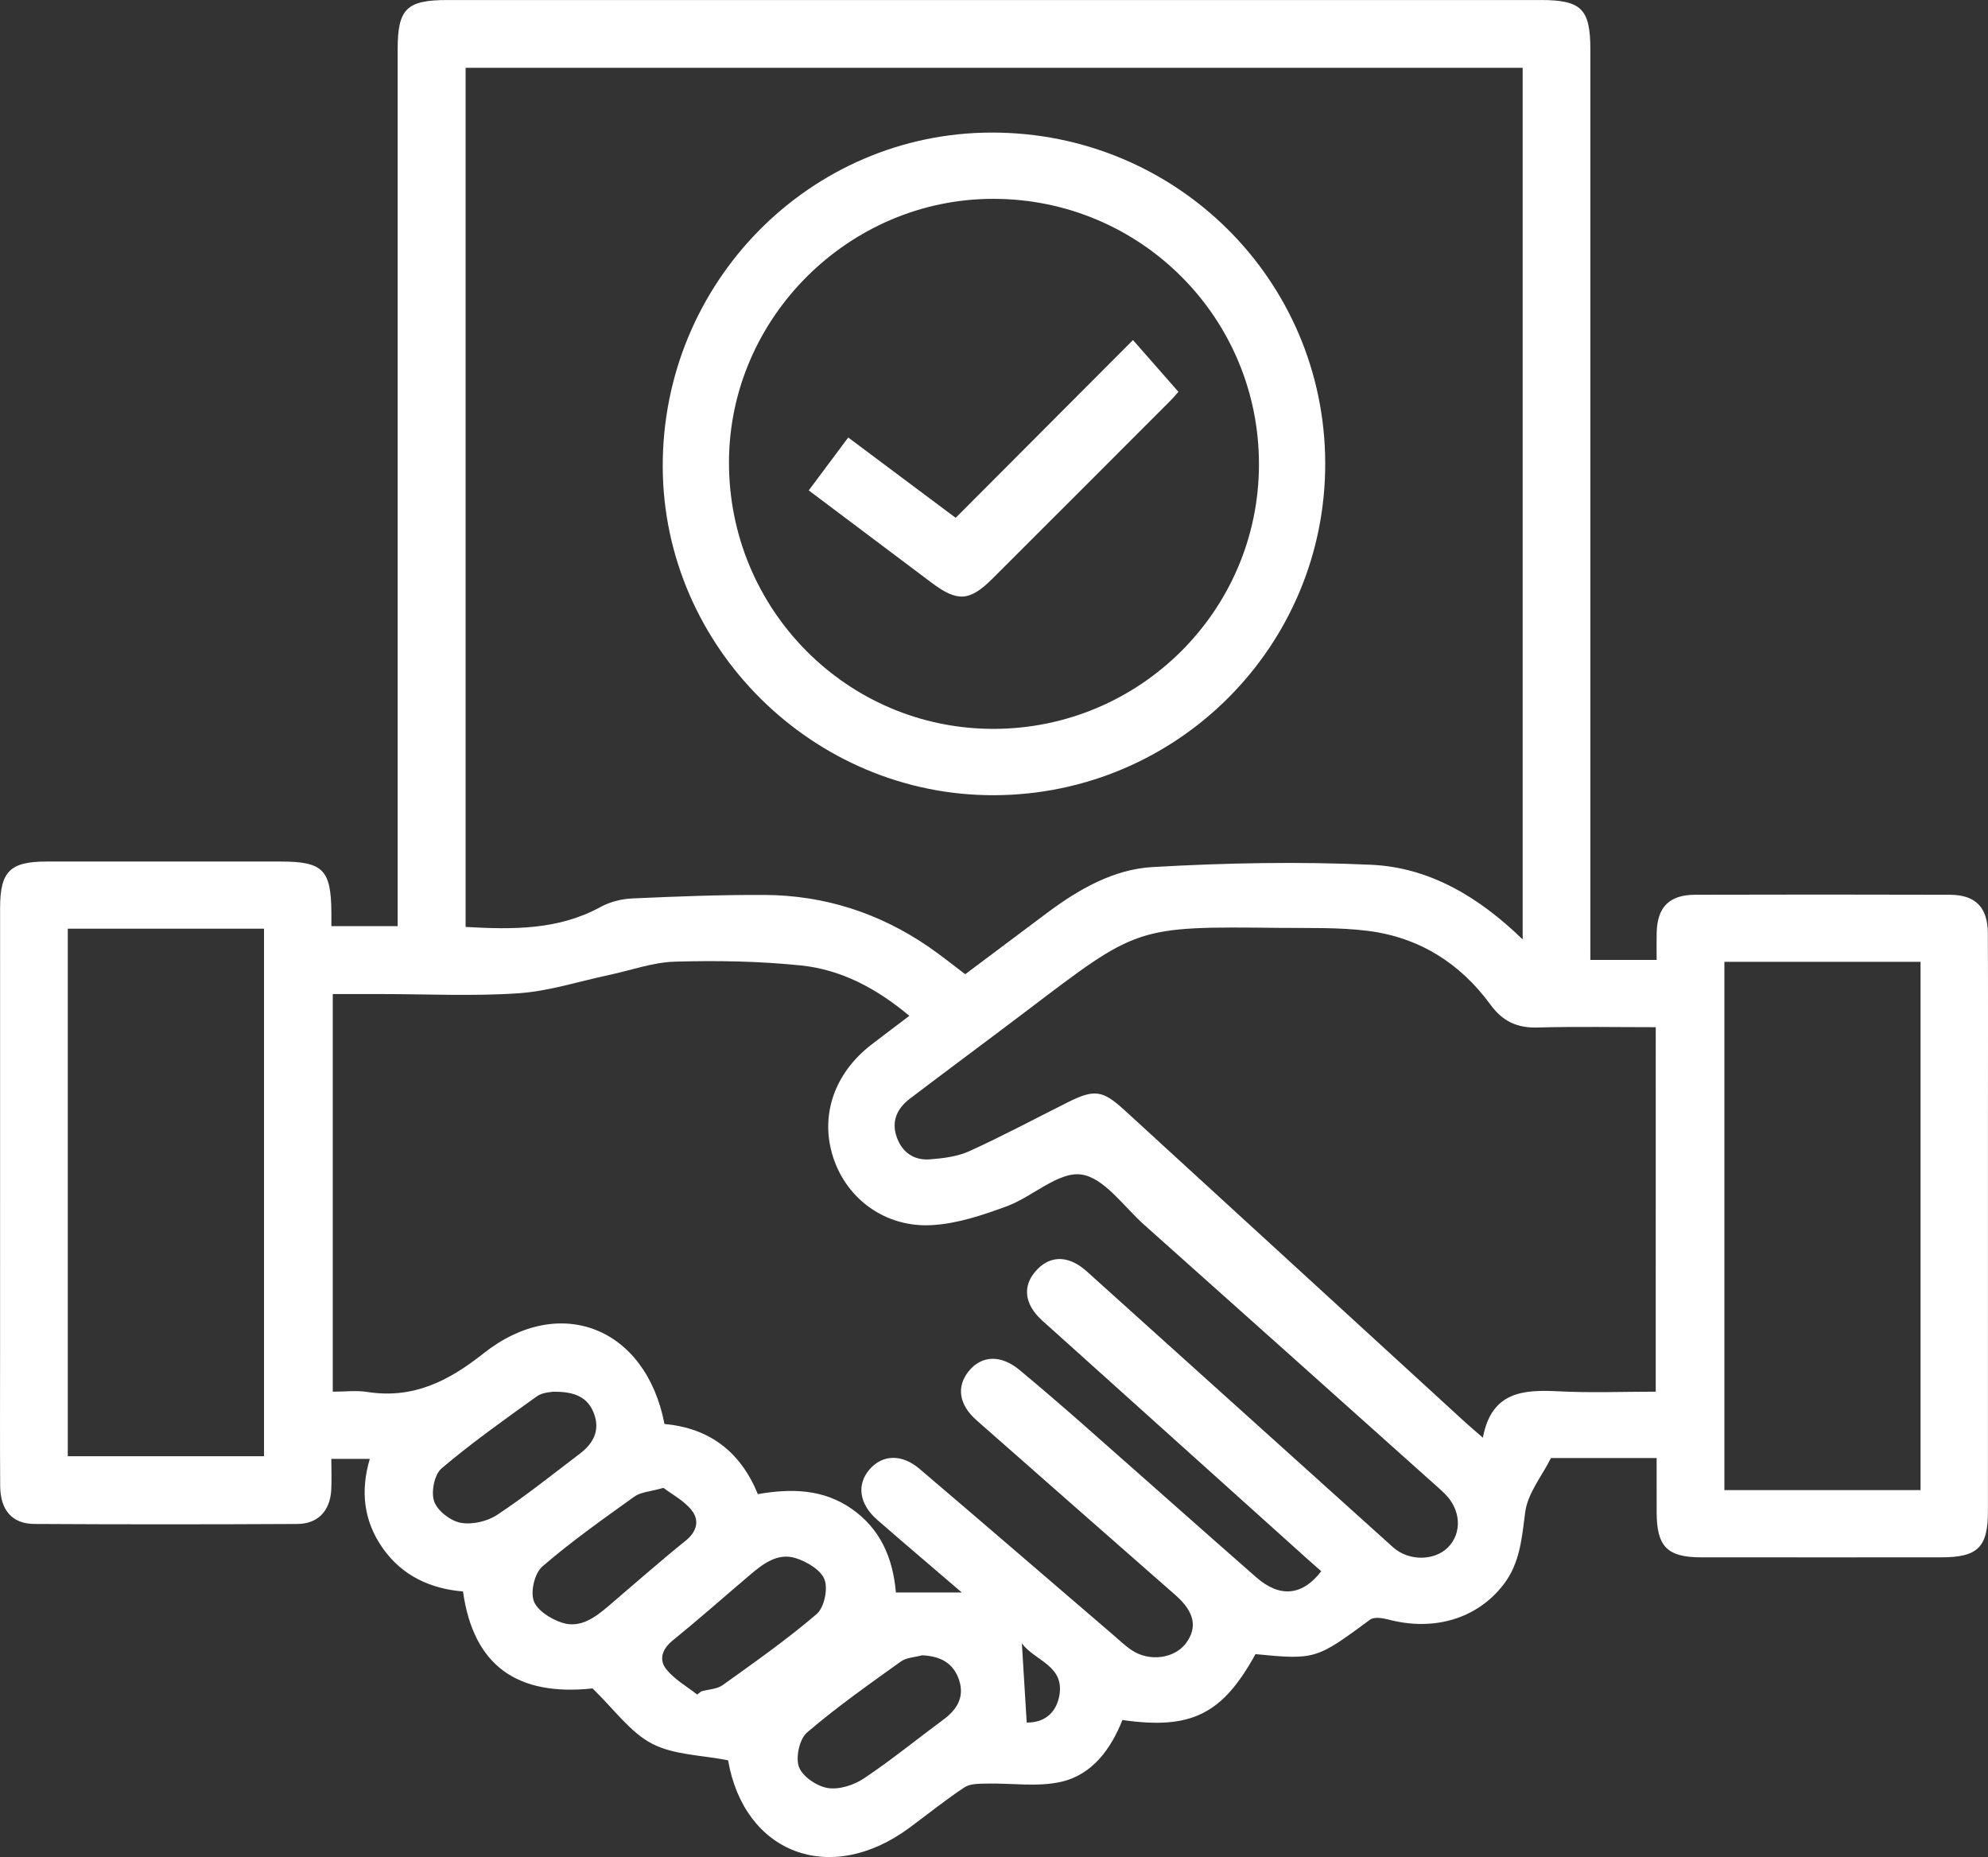
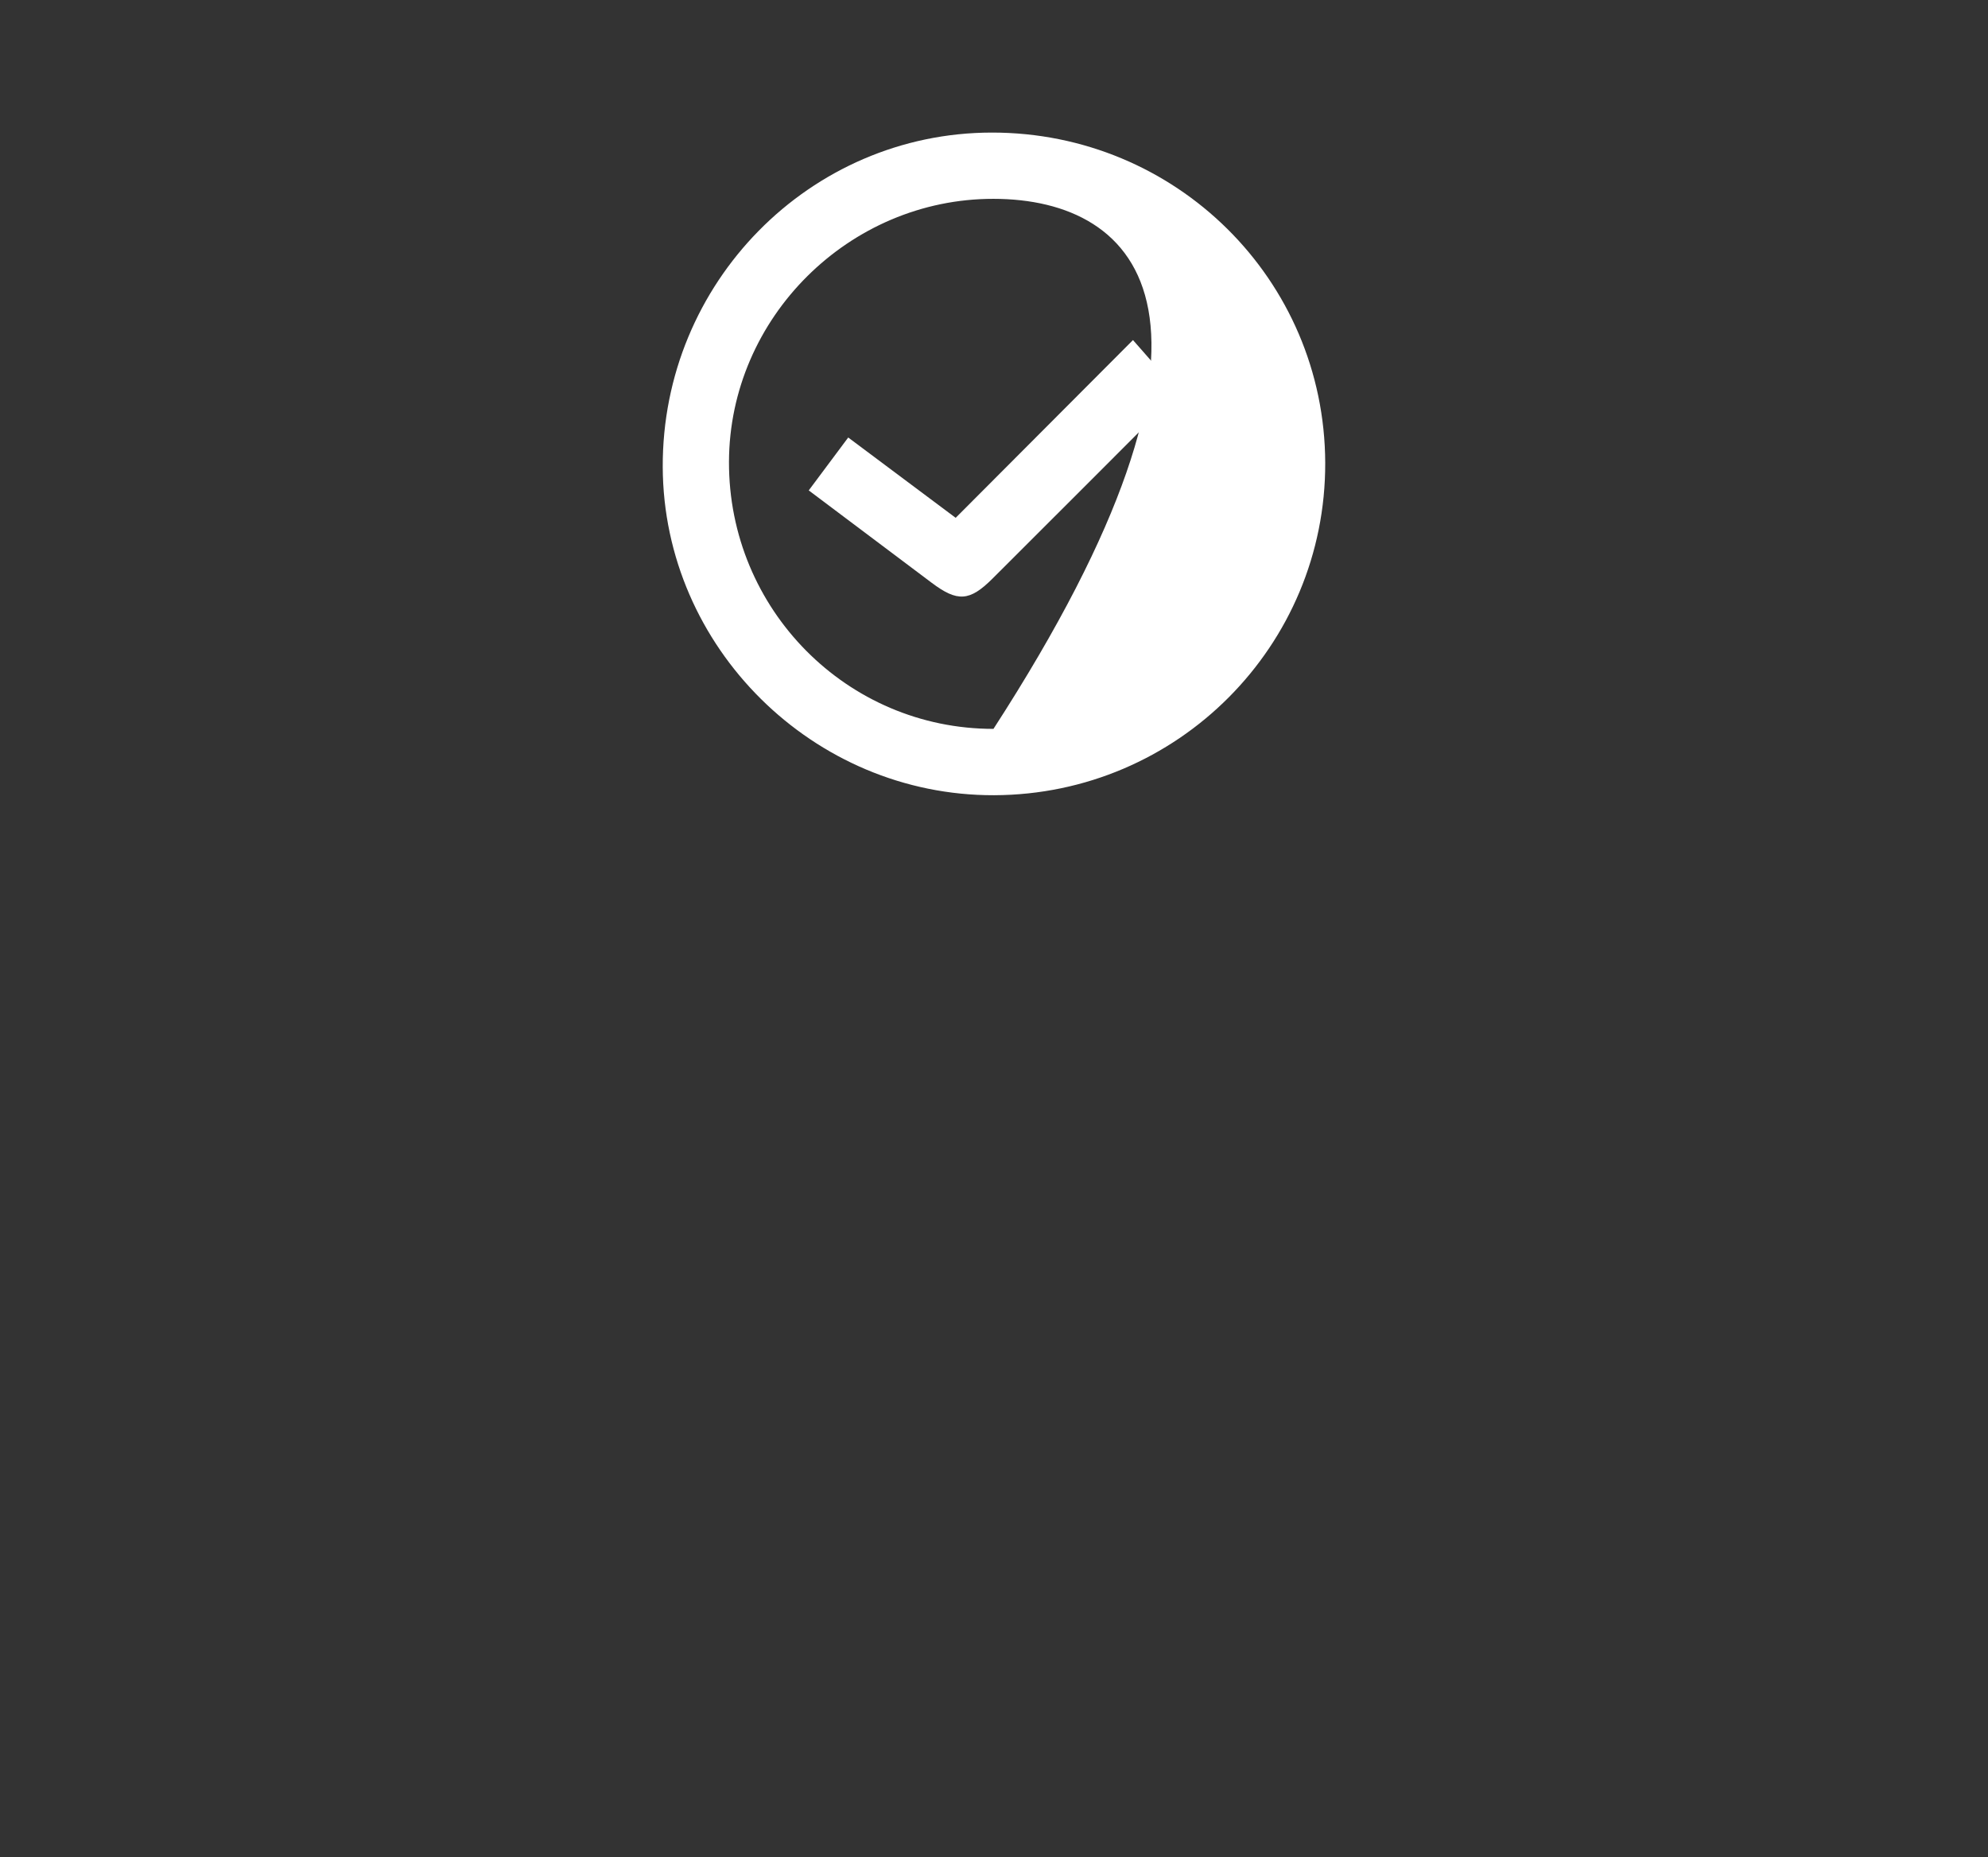
<svg xmlns="http://www.w3.org/2000/svg" version="1.1" id="Layer_1" x="0px" y="0px" width="230.414px" height="215.211px" viewBox="0 0 230.414 215.211" enable-background="new 0 0 230.414 215.211" xml:space="preserve">
  <rect x="0" y="0" width="230.414" height="215.211" fill="#333333" stroke="none" />
  <g>
-     <path fill="#FFFFFF" d="M184.327,111.243h7.682c0-1.131-0.021-2.15,0.004-3.166c0.076-2.971,1.463-4.377,4.477-4.385   c9.84-0.027,19.678-0.029,29.516,0.002c2.967,0.01,4.377,1.459,4.391,4.469c0.033,7.039,0.012,14.078,0.012,21.117   c0,15.277,0.002,30.557-0.002,45.836c0,4.213-1.168,5.361-5.439,5.363c-9.279,0.004-18.559,0.008-27.838-0.002   c-3.891-0.004-5.107-1.25-5.119-5.197c-0.008-1.992-0.002-3.986-0.002-6.309h-12.246c-1.049,2.09-2.711,4.1-2.99,6.287   c-0.385,2.984-0.598,5.859-2.48,8.332c-3.035,3.986-8.063,5.498-13.369,4.098c-0.678-0.18-1.664-0.332-2.131,0.014   c-6.213,4.594-6.363,4.668-13.281,3.994c-3.82,6.963-7.445,8.785-15.418,7.635c-1.331,3.334-3.464,6.316-7.072,7.154   c-2.758,0.641-5.772,0.143-8.672,0.215c-0.869,0.021-1.902-0.006-2.566,0.434c-2.197,1.453-4.256,3.113-6.377,4.684   c-9.226,6.822-19.164,2.93-21.019-7.818c-3.079-0.611-6.297-0.611-8.825-1.93c-2.519-1.314-4.349-3.949-6.885-6.398   c-8.706,0.92-13.8-2.598-15.016-11.238c-3.754-0.316-7.02-1.793-9.284-4.994c-2.216-3.133-2.634-6.598-1.517-10.373h-4.459   c0,1.252,0.053,2.428-0.01,3.598c-0.128,2.414-1.531,3.934-3.933,3.947c-10.159,0.055-20.317,0.057-30.478-0.002   c-2.584-0.014-3.939-1.609-3.959-4.398c-0.037-5.119-0.013-10.24-0.013-15.359c0-17.197-0.002-34.396,0.001-51.594   c0.001-4.266,1.141-5.412,5.381-5.416c9.039-0.004,18.078-0.002,27.117,0c4.917,0,5.86,0.938,5.9,5.861   c0.005,0.479,0,0.957,0,1.627h7.681v-2.719c0-32.957-0.001-65.912,0-98.869c0-4.723,1.024-5.74,5.776-5.74   c42.236,0,84.471,0,126.707,0c4.729,0,5.756,1.029,5.756,5.768c0,34.154,0,68.311,0,102.467V111.243z M176.481,108.868V7.86H53.965   v99.563c5.495,0.309,10.737,0.363,15.617-2.301c1.087-0.596,2.428-0.943,3.671-1c5.104-0.232,10.214-0.43,15.32-0.408   c6.973,0.029,13.369,2.092,19.121,6.057c1.427,0.982,2.775,2.076,4.178,3.131c3.261-2.443,6.389-4.795,9.525-7.135   c3.645-2.719,7.678-5.027,12.168-5.283c8.438-0.484,16.93-0.652,25.367-0.266C165.681,100.528,171.376,103.924,176.481,108.868    M153.136,182.09c-0.504-0.445-1.035-0.908-1.561-1.379c-9.934-8.93-19.867-17.857-29.797-26.793   c-0.652-0.588-1.355-1.15-1.875-1.846c-1.215-1.619-1.159-3.326,0.184-4.818c1.335-1.484,3.016-1.758,4.771-0.734   c0.682,0.398,1.269,0.971,1.861,1.504c11.586,10.428,23.162,20.865,34.748,31.293c1.789,1.609,4.766,1.596,6.35,0.014   c1.658-1.656,1.52-4.357-0.338-6.197c-0.625-0.619-1.293-1.191-1.949-1.777c-10.971-9.811-21.934-19.629-32.92-29.42   c-2.377-2.117-4.664-5.482-7.31-5.826c-2.651-0.348-5.624,2.578-8.601,3.678c-2.788,1.029-5.738,2.018-8.666,2.189   c-5.383,0.316-9.85-3-11.436-7.766c-1.611-4.836,0.053-9.805,4.411-13.158c1.382-1.063,2.777-2.107,4.388-3.33   c-3.799-3.18-7.895-5.359-12.571-5.84c-4.833-0.498-9.736-0.58-14.597-0.439c-2.565,0.074-5.106,1.008-7.66,1.549   c-3.482,0.738-6.939,1.871-10.457,2.113c-5.254,0.361-10.551,0.094-15.832,0.094h-5.709v46.08c1.432,0,2.728-0.166,3.967,0.027   c5.287,0.832,9.396-1.207,13.482-4.449c8.838-7.01,18.85-3.029,20.996,8.168c5.213,0.465,8.825,3.225,10.819,8.125   c3.89-0.674,7.587-0.6,10.897,1.719c3.301,2.313,4.756,5.658,5.106,9.678h7.636c-3.402-2.92-6.623-5.648-9.804-8.422   c-2.104-1.836-2.407-4.113-0.862-5.869c1.487-1.689,3.713-1.783,5.76-0.041c7.484,6.369,14.924,12.791,22.383,19.189   c0.729,0.625,1.426,1.299,2.217,1.832c2.047,1.375,4.973,0.969,6.293-0.811c1.361-1.836,0.977-3.641-1.209-5.559   c-7.689-6.76-15.391-13.502-23.068-20.275c-2.054-1.811-2.348-3.902-0.91-5.684c1.5-1.857,3.736-1.939,5.912-0.129   c2.457,2.047,4.885,4.131,7.287,6.244c6.717,5.912,13.396,11.869,20.129,17.766C148.327,185.18,150.937,184.952,153.136,182.09    M191.905,119.04c-4.744,0-9.219-0.086-13.689,0.037c-2.381,0.064-4.047-0.699-5.48-2.664c-3.5-4.793-8.27-7.787-14.174-8.533   c-3.391-0.428-6.854-0.313-10.285-0.35c-16.736-0.184-16.404-0.15-29.399,9.701c-4.459,3.379-8.959,6.703-13.414,10.088   c-1.455,1.105-2.177,2.584-1.544,4.418c0.618,1.793,1.988,2.762,3.855,2.619c1.551-0.119,3.199-0.32,4.59-0.955   c3.849-1.75,7.584-3.75,11.369-5.646c3.115-1.559,4.062-1.426,6.617,0.916c13.146,12.041,26.293,24.084,39.439,36.125   c0.57,0.521,1.164,1.018,2.08,1.816c1.002-5.377,4.711-5.584,8.836-5.371c3.713,0.189,7.445,0.039,11.199,0.039V119.04z    M7.856,168.764h22.744v-61.137H7.856V168.764z M199.86,172.686h22.736v-61.223H199.86V172.686z M64.028,161.292   c-0.168,0.047-1.151,0.061-1.805,0.529c-3.752,2.695-7.533,5.373-11.05,8.355c-0.832,0.705-1.229,2.74-0.853,3.822   c0.38,1.09,1.883,2.252,3.064,2.475c1.326,0.248,3.086-0.154,4.232-0.912c3.318-2.195,6.434-4.697,9.607-7.107   c1.521-1.156,2.34-2.645,1.641-4.582C68.179,161.973,66.687,161.231,64.028,161.292 M106.872,191.833   c-0.83,0.229-1.809,0.25-2.467,0.723c-3.692,2.648-7.424,5.271-10.867,8.223c-0.881,0.754-1.346,2.891-0.936,3.998   c0.412,1.113,2.072,2.229,3.334,2.436c1.316,0.215,3.022-0.334,4.185-1.109c3.182-2.121,6.153-4.553,9.233-6.828   c1.56-1.15,2.438-2.588,1.824-4.523C110.54,192.731,108.985,191.917,106.872,191.833 M76.896,172.428   c-1.569,0.447-2.631,0.484-3.351,0.998c-3.636,2.605-7.301,5.195-10.681,8.109c-0.891,0.768-1.396,2.879-1.002,3.992   c0.396,1.119,2.019,2.125,3.309,2.535c2.1,0.666,3.82-0.629,5.378-1.957c2.966-2.531,5.89-5.111,8.923-7.559   c1.33-1.074,1.61-2.367,0.692-3.525C79.271,173.895,77.869,173.17,76.896,172.428 M80.808,196.385   c0.158-0.127,0.318-0.252,0.478-0.379c0.833-0.229,1.815-0.248,2.473-0.719c3.7-2.652,7.438-5.275,10.888-8.23   c0.877-0.752,1.334-2.895,0.92-4c-0.418-1.113-2.049-2.08-3.344-2.486c-2.113-0.662-3.814,0.68-5.365,1.998   c-2.97,2.523-5.892,5.109-8.916,7.564c-1.231,1-1.584,2.232-0.717,3.314C78.167,194.627,79.592,195.422,80.808,196.385    M118.438,190.454c0.192,3.166,0.373,6.117,0.559,9.17c1.908,0.035,3.355-0.988,3.762-3.01   C123.483,193.018,119.948,192.497,118.438,190.454" />
-     <path fill="#FFFFFF" d="M115.216,92.157c-20.942,0.064-38.32-17.145-38.403-38.031c-0.086-21.342,17.04-38.748,38.142-38.762   c21.348-0.016,38.568,17.039,38.641,38.266C153.665,74.844,136.483,92.092,115.216,92.157 M115.15,23.043   c-16.728-0.02-30.608,13.779-30.66,30.473c-0.051,17.098,13.683,30.963,30.655,30.953c16.955-0.01,30.727-13.699,30.771-30.588   C145.962,36.844,132.212,23.061,115.15,23.043" />
+     <path fill="#FFFFFF" d="M115.216,92.157c-20.942,0.064-38.32-17.145-38.403-38.031c-0.086-21.342,17.04-38.748,38.142-38.762   c21.348-0.016,38.568,17.039,38.641,38.266C153.665,74.844,136.483,92.092,115.216,92.157 M115.15,23.043   c-16.728-0.02-30.608,13.779-30.66,30.473c-0.051,17.098,13.683,30.963,30.655,30.953C145.962,36.844,132.212,23.061,115.15,23.043" />
    <path fill="#FFFFFF" d="M93.735,56.833c1.551-2.08,2.976-3.986,4.576-6.131c4.205,3.143,8.334,6.229,12.454,9.309   c6.862-6.879,13.66-13.695,20.55-20.602c1.93,2.199,3.535,4.027,5.266,5.998c-0.092,0.1-0.541,0.643-1.037,1.139   c-6.832,6.84-13.665,13.68-20.51,20.508c-2.65,2.643-4.063,2.729-7.047,0.486C103.329,64.043,98.672,60.542,93.735,56.833" />
  </g>
</svg>